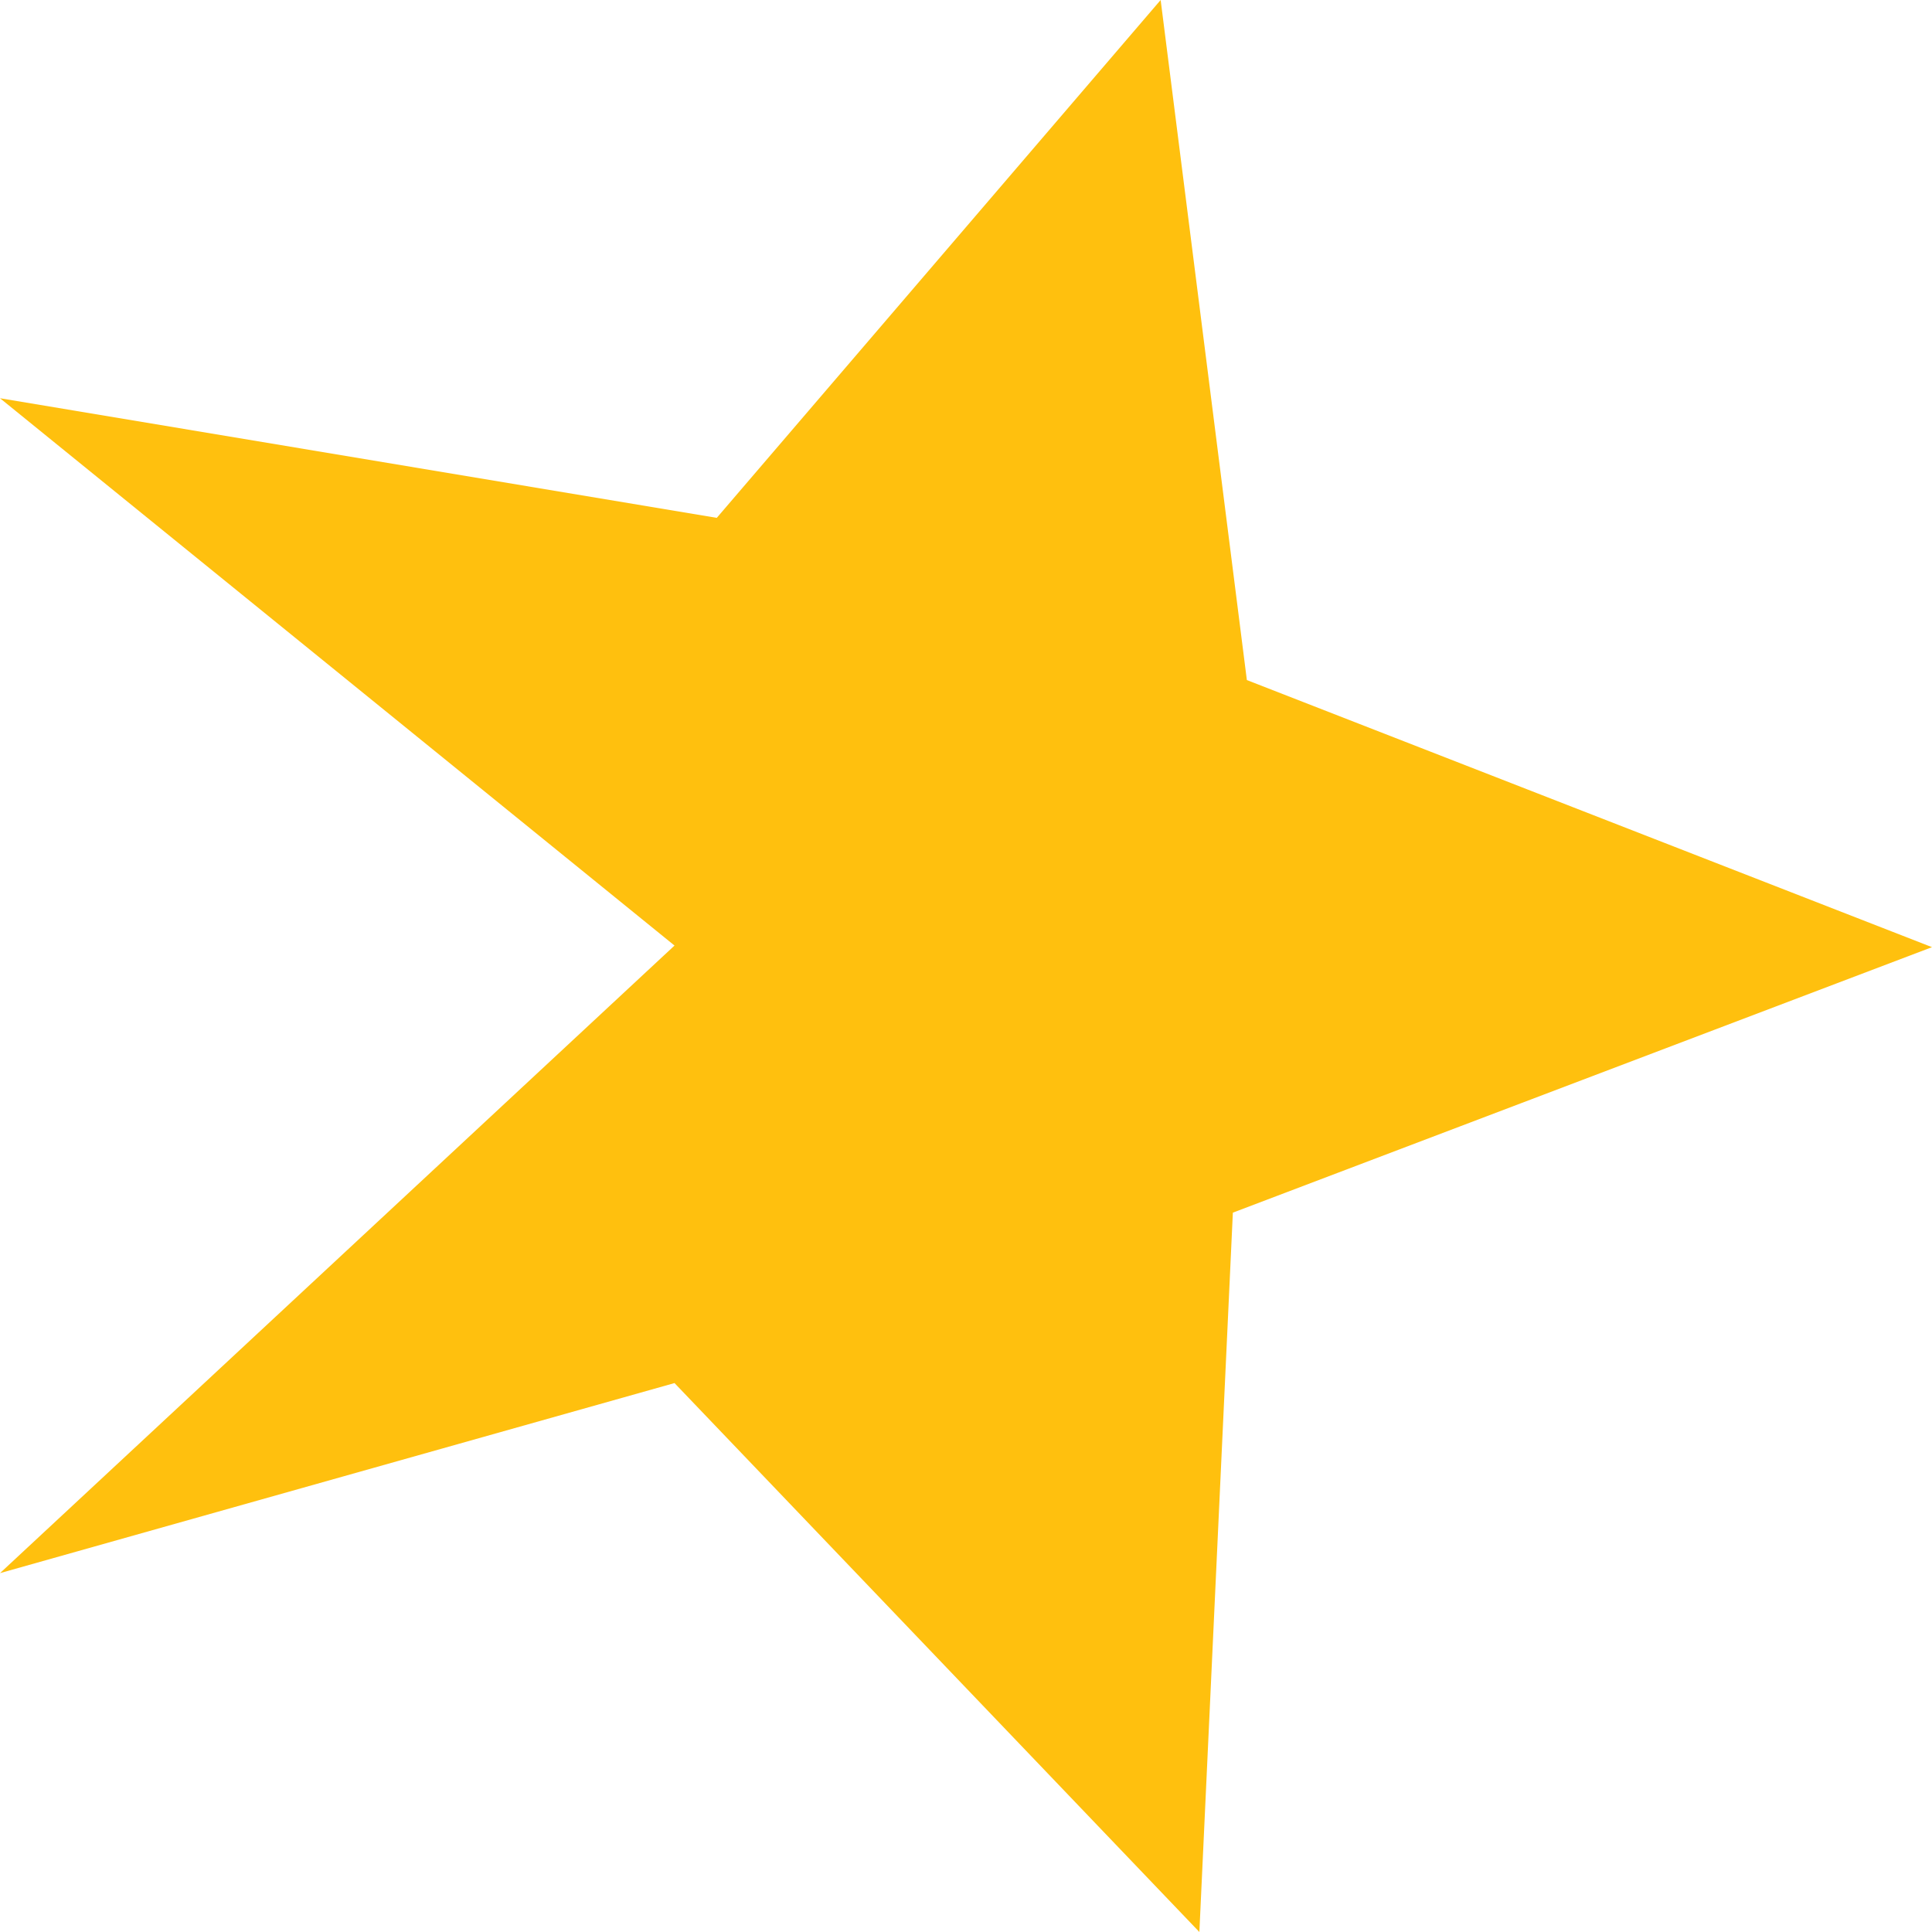
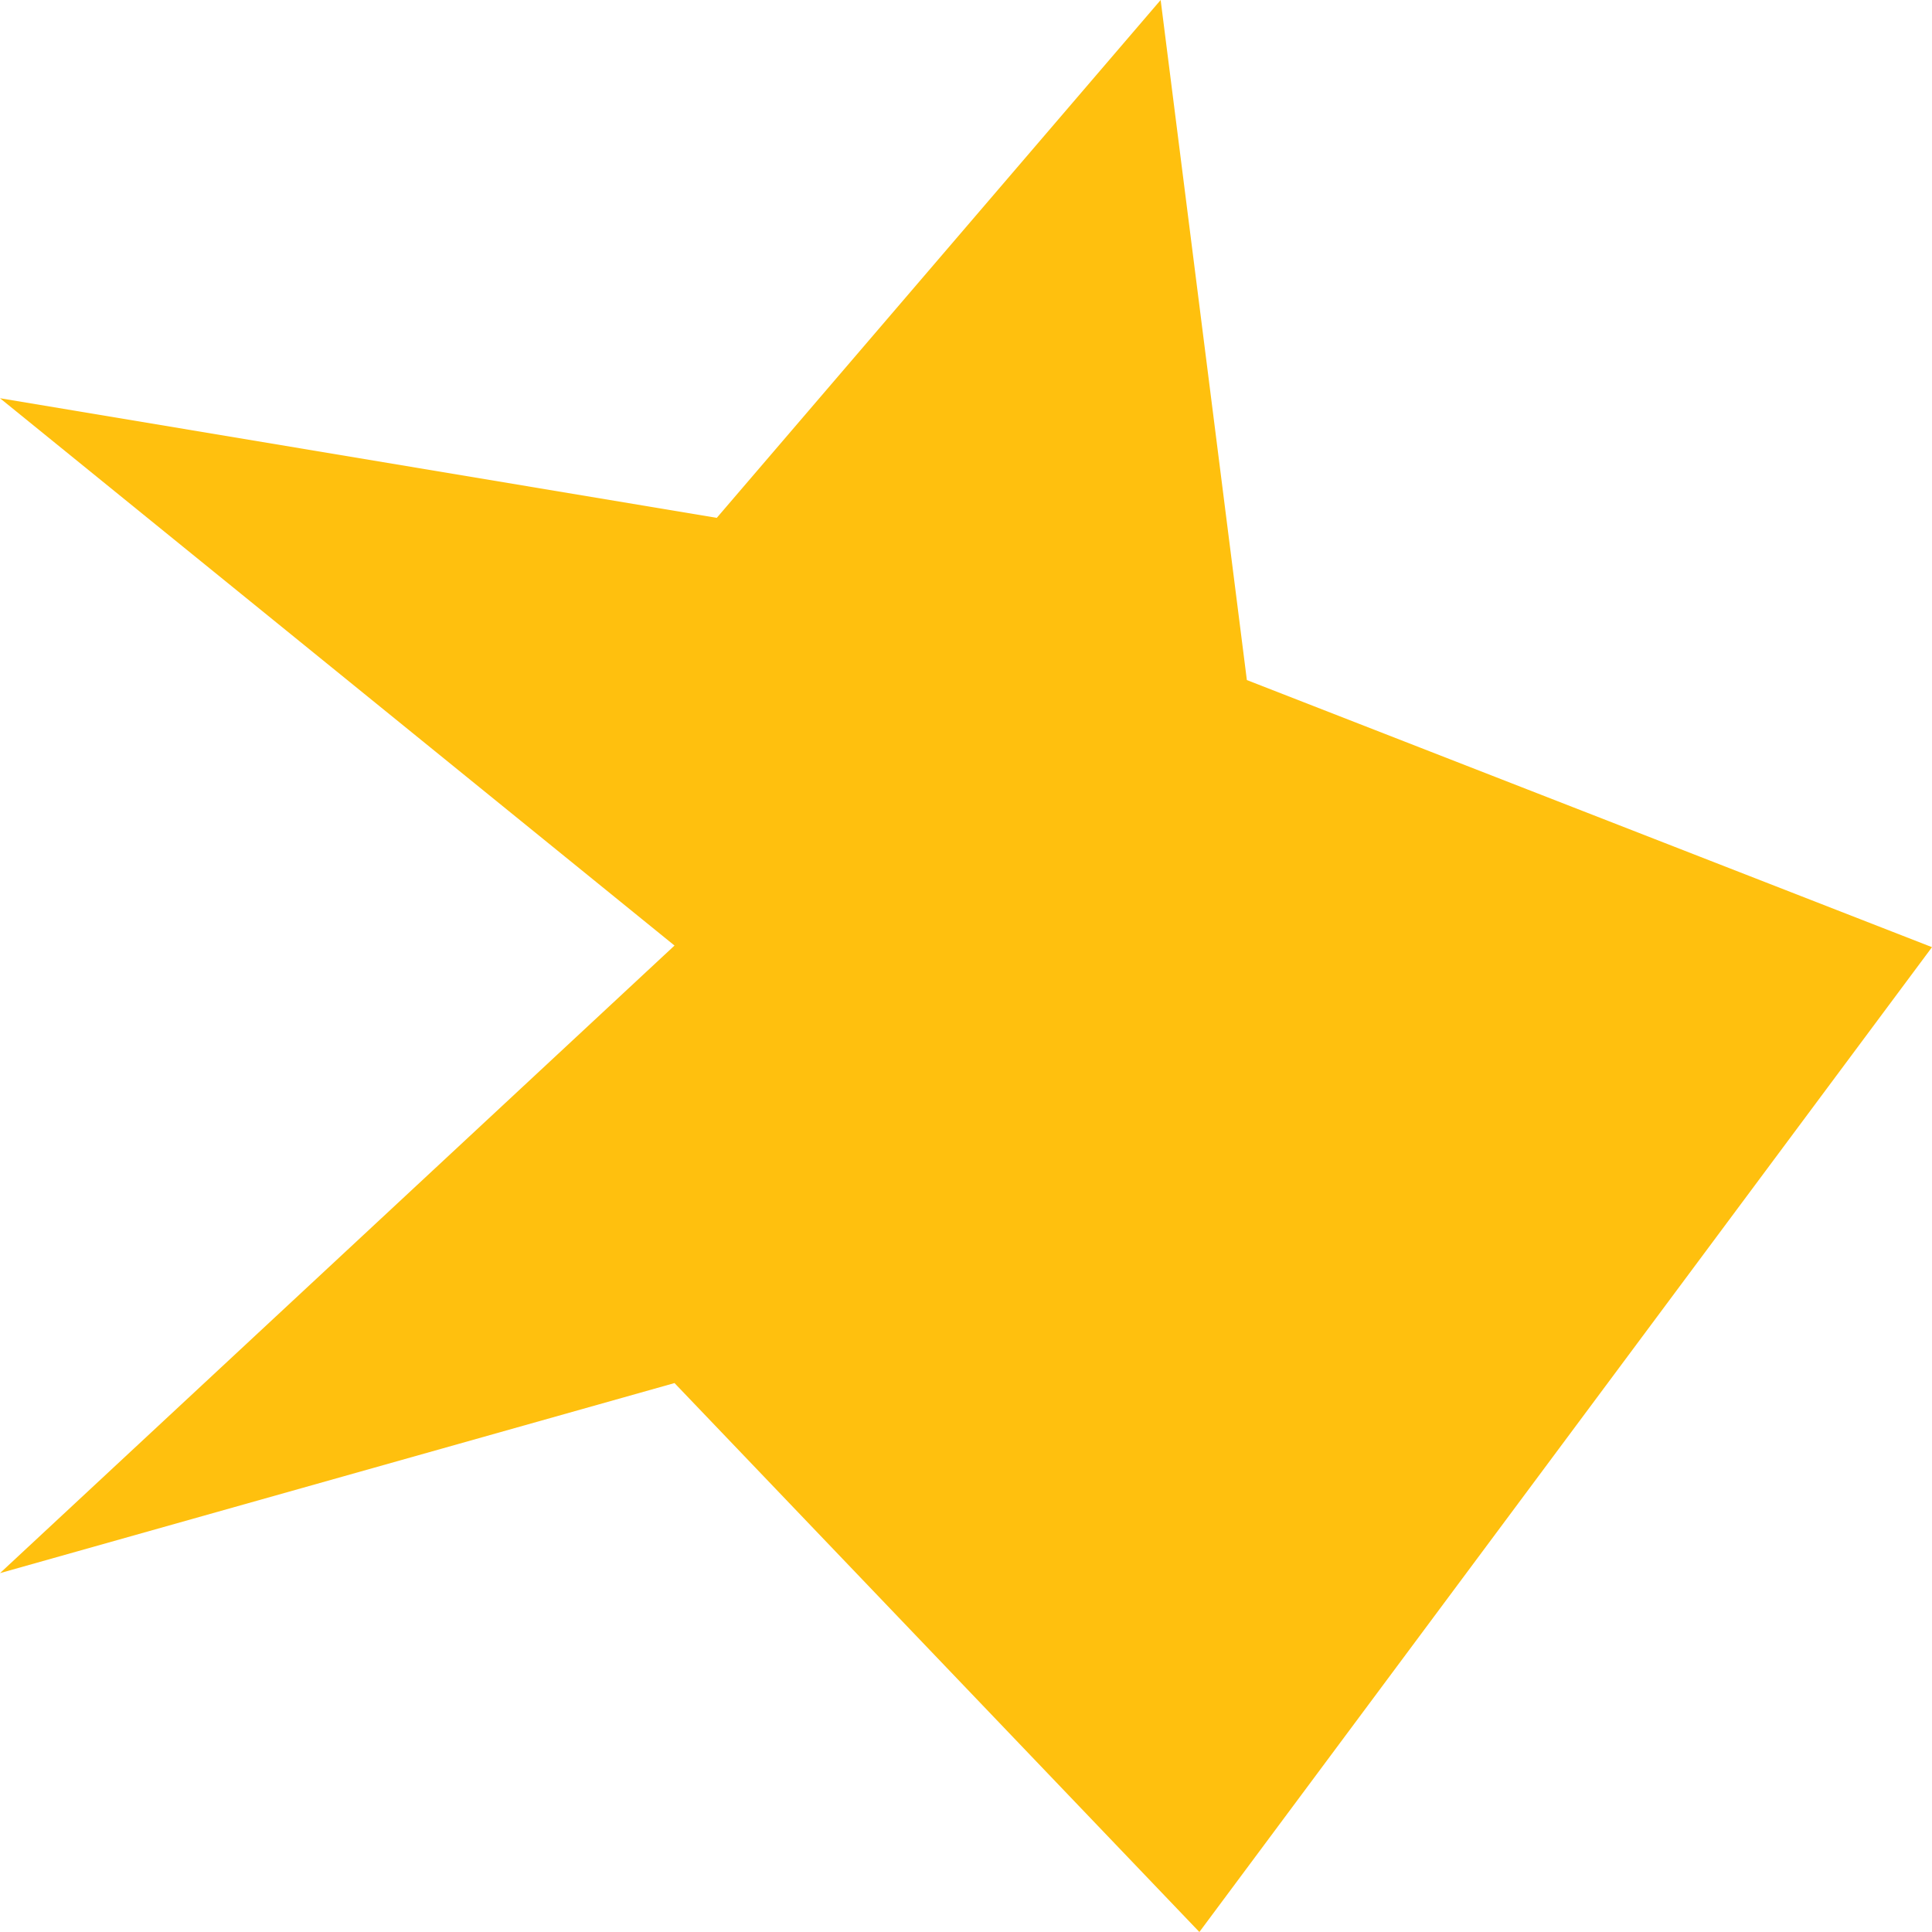
<svg xmlns="http://www.w3.org/2000/svg" width="24" height="24" viewBox="0 0 24 24" fill="none">
-   <path d="M8.379 11.746L0 19.542L8.379 17.181L14.899 24L15.315 15.064L24 11.766L15.489 8.448L14.418 0L8.904 6.433L0 4.947L8.379 11.746Z" fill="#FFC00E" />
+   <path d="M8.379 11.746L0 19.542L8.379 17.181L14.899 24L24 11.766L15.489 8.448L14.418 0L8.904 6.433L0 4.947L8.379 11.746Z" fill="#FFC00E" />
</svg>